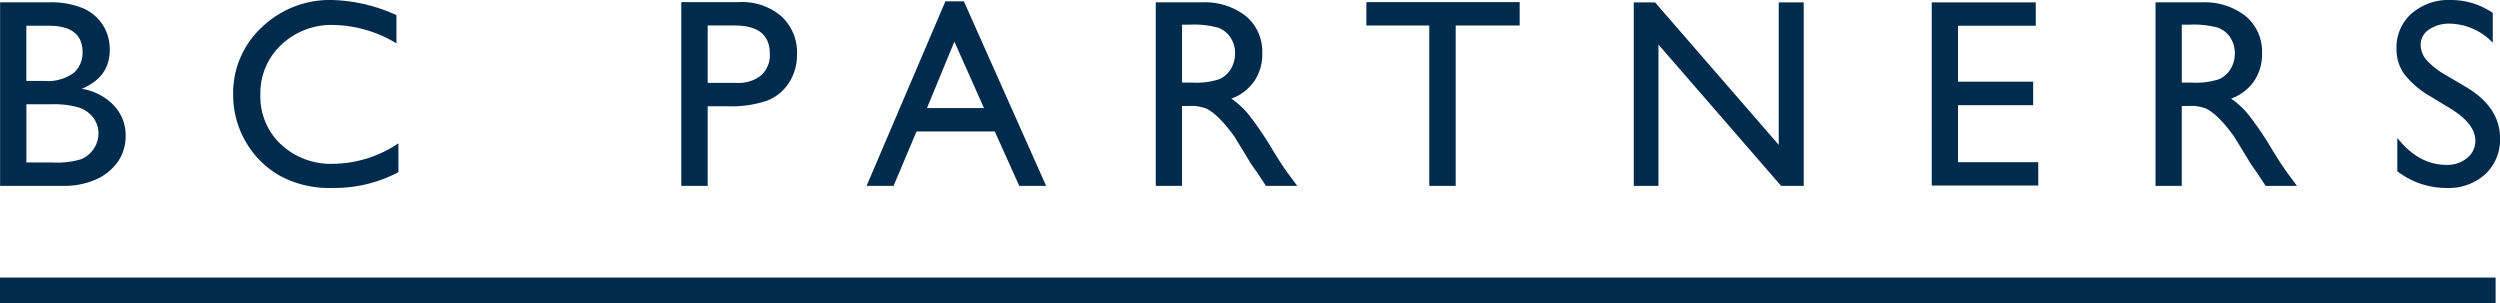
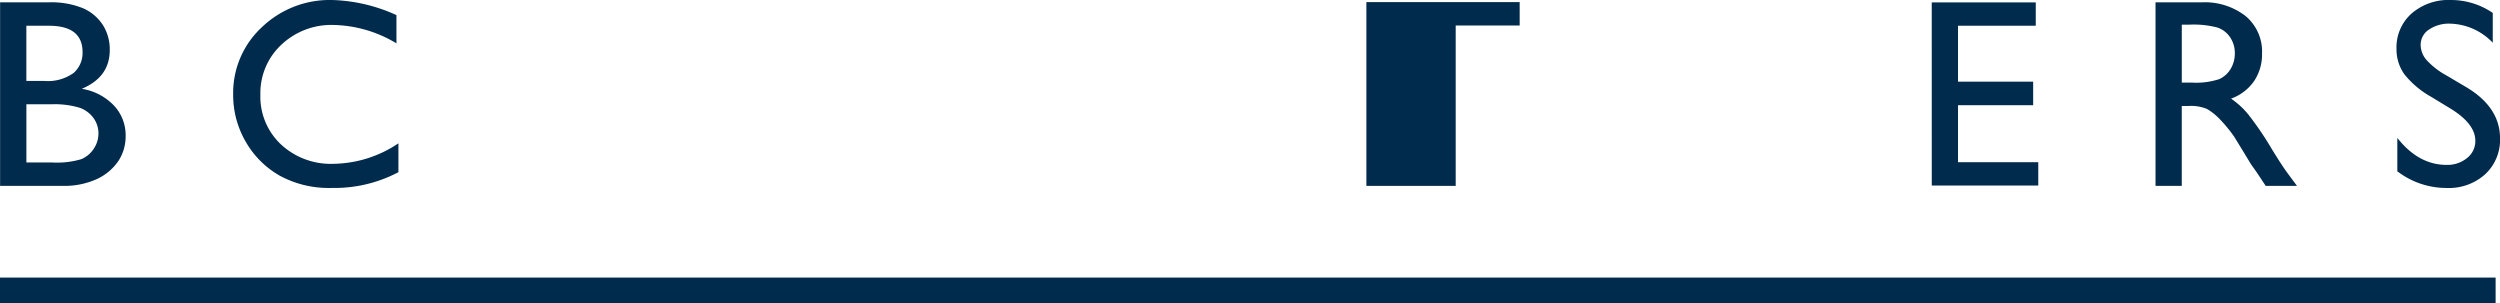
<svg xmlns="http://www.w3.org/2000/svg" width="326.294" height="39.605" viewBox="0 0 326.294 39.605">
  <defs>
    <clipPath id="clip-path">
      <rect id="Rectangle_2" data-name="Rectangle 2" width="326.294" height="39.605" fill="#002b4c" />
    </clipPath>
  </defs>
  <g id="Group_28" data-name="Group 28" clip-path="url(#clip-path)">
    <path id="Path_30" data-name="Path 30" d="M8.114,24.076H.005V.129H6.279a10.919,10.919,0,0,1,4.627.8,5.927,5.927,0,0,1,2.538,2.195,5.95,5.95,0,0,1,.874,3.231q0,3.531-3.653,5.056a7.408,7.408,0,0,1,4.175,2.159,5.63,5.63,0,0,1,1.551,3.979,5.858,5.858,0,0,1-.941,3.274,6.885,6.885,0,0,1-2.769,2.347,10.221,10.221,0,0,1-4.568.908M6.381,3.181H3.434v7.2H5.712a5.779,5.779,0,0,0,3.9-1.046,3.474,3.474,0,0,0,1.156-2.707q0-3.446-4.387-3.446m.257,10.251h-3.2v7.594H6.81a11,11,0,0,0,3.813-.438,3.631,3.631,0,0,0,1.613-1.363,3.55,3.55,0,0,0,.608-1.987,3.394,3.394,0,0,0-.643-2.006,3.814,3.814,0,0,0-1.825-1.353,11.415,11.415,0,0,0-3.736-.446" transform="translate(0.007 0.179)" fill="#002b4c" />
    <path id="Path_31" data-name="Path 31" d="M34.338,18.7v3.772a17.908,17.908,0,0,1-8.709,2.056,13.4,13.4,0,0,1-6.8-1.611A11.874,11.874,0,0,1,14.4,18.481a12.083,12.083,0,0,1-1.63-6.121A11.677,11.677,0,0,1,16.5,3.567,12.794,12.794,0,0,1,25.7,0a21.559,21.559,0,0,1,8.38,1.973V5.657a16.493,16.493,0,0,0-8.209-2.4A9.494,9.494,0,0,0,19.04,5.855a8.622,8.622,0,0,0-2.719,6.505A8.539,8.539,0,0,0,19,18.841a9.533,9.533,0,0,0,6.839,2.538,15.5,15.5,0,0,0,8.5-2.676" transform="translate(17.663 0.001)" fill="#002b4c" />
-     <path id="Path_32" data-name="Path 32" d="M37.317,24.1V.115h7.594A7.84,7.84,0,0,1,50.38,1.966a6.389,6.389,0,0,1,2.04,4.973,6.655,6.655,0,0,1-1.046,3.7,5.973,5.973,0,0,1-2.862,2.34,14.567,14.567,0,0,1-5.211.729H40.763V24.1ZM44.311,3.167H40.763v7.492h3.753a4.76,4.76,0,0,0,3.224-.986,3.544,3.544,0,0,0,1.132-2.821q0-3.681-4.561-3.684" transform="translate(51.603 0.16)" fill="#002b4c" />
-     <path id="Path_33" data-name="Path 33" d="M57.754.072h2.409L70.9,24.158H67.392l-3.193-7.1H53.984l-2.993,7.1H47.467Zm5.037,13.937L58.926,5.336l-3.581,8.673Z" transform="translate(65.638 0.1)" fill="#002b4c" />
-     <path id="Path_34" data-name="Path 34" d="M63.306,24.076V.129h6a8.664,8.664,0,0,1,5.769,1.8A6.038,6.038,0,0,1,77.207,6.8a6.267,6.267,0,0,1-1.041,3.617,6.23,6.23,0,0,1-3,2.278,10.643,10.643,0,0,1,2.247,2.059A41.239,41.239,0,0,1,78.5,19.294q1.251,2.041,2,3.069l1.27,1.713H77.689L76.645,22.5c-.033-.057-.1-.155-.2-.293l-.67-.944-1.06-1.747-1.146-1.871A18.4,18.4,0,0,0,71.617,15.3a7.252,7.252,0,0,0-1.594-1.258,5.381,5.381,0,0,0-2.395-.386h-.894V24.076ZM67.764,3.043H66.735V10.6h1.3a9.708,9.708,0,0,0,3.574-.446,3.352,3.352,0,0,0,1.508-1.346,3.906,3.906,0,0,0,.541-2.049,3.653,3.653,0,0,0-.6-2.047,3.212,3.212,0,0,0-1.689-1.3,12.222,12.222,0,0,0-3.608-.376" transform="translate(87.541 0.179)" fill="#002b4c" />
-     <path id="Path_35" data-name="Path 35" d="M74.843.115H94.849V3.168H86.5V24.1H83.052V3.168H74.843Z" transform="translate(103.494 0.16)" fill="#002b4c" />
-     <path id="Path_36" data-name="Path 36" d="M108.411.13h3.257V24.077h-2.948L92.71,5.634V24.077H89.489V.13h2.776l16.146,18.6Z" transform="translate(123.747 0.18)" fill="#002b4c" />
+     <path id="Path_35" data-name="Path 35" d="M74.843.115H94.849V3.168H86.5V24.1H83.052H74.843Z" transform="translate(103.494 0.16)" fill="#002b4c" />
    <path id="Path_37" data-name="Path 37" d="M105.81.13h13.577V3.18H109.239v7.3h9.808v3.069h-9.808v7.439h10.475v3.052h-13.9Z" transform="translate(146.316 0.18)" fill="#002b4c" />
    <path id="Path_38" data-name="Path 38" d="M118.068,24.076V.129h6a8.655,8.655,0,0,1,5.769,1.8A6.035,6.035,0,0,1,131.969,6.8a6.252,6.252,0,0,1-1.046,3.617,6.234,6.234,0,0,1-3,2.278,10.643,10.643,0,0,1,2.247,2.059,41.586,41.586,0,0,1,3.086,4.542q1.251,2.041,2,3.069l1.27,1.713h-4.082L131.4,22.5c-.033-.057-.1-.155-.2-.293l-.67-.944-1.06-1.747-1.146-1.871a18.607,18.607,0,0,0-1.947-2.347,7.37,7.37,0,0,0-1.6-1.258,5.369,5.369,0,0,0-2.392-.386h-.894V24.076Zm4.456-21.033h-1.029V10.6h1.3a9.708,9.708,0,0,0,3.574-.446,3.352,3.352,0,0,0,1.508-1.346,3.906,3.906,0,0,0,.541-2.049,3.653,3.653,0,0,0-.6-2.047,3.225,3.225,0,0,0-1.687-1.3,12.241,12.241,0,0,0-3.61-.376" transform="translate(163.267 0.179)" fill="#002b4c" />
    <path id="Path_39" data-name="Path 39" d="M138.4,14.223l-2.6-1.582A11.894,11.894,0,0,1,132.3,9.7a5.588,5.588,0,0,1-1.034-3.336,5.9,5.9,0,0,1,1.961-4.594A7.342,7.342,0,0,1,138.33,0a9.657,9.657,0,0,1,5.5,1.685V5.576a7.941,7.941,0,0,0-5.573-2.49,4.624,4.624,0,0,0-2.759.777,2.361,2.361,0,0,0-1.079,1.99,3.063,3.063,0,0,0,.8,2.016,10.029,10.029,0,0,0,2.559,1.973l2.619,1.549q4.378,2.616,4.382,6.662a6.115,6.115,0,0,1-1.93,4.68,7.061,7.061,0,0,1-5.013,1.8,10.537,10.537,0,0,1-6.462-2.18V18q2.777,3.521,6.426,3.519a4.037,4.037,0,0,0,2.683-.9,2.81,2.81,0,0,0,1.072-2.247q0-2.187-3.155-4.148" transform="translate(181.519 0.001)" fill="#002b4c" />
    <rect id="Rectangle_1" data-name="Rectangle 1" width="325.722" height="3.376" transform="translate(0 36.228)" fill="#002b4c" />
  </g>
</svg>